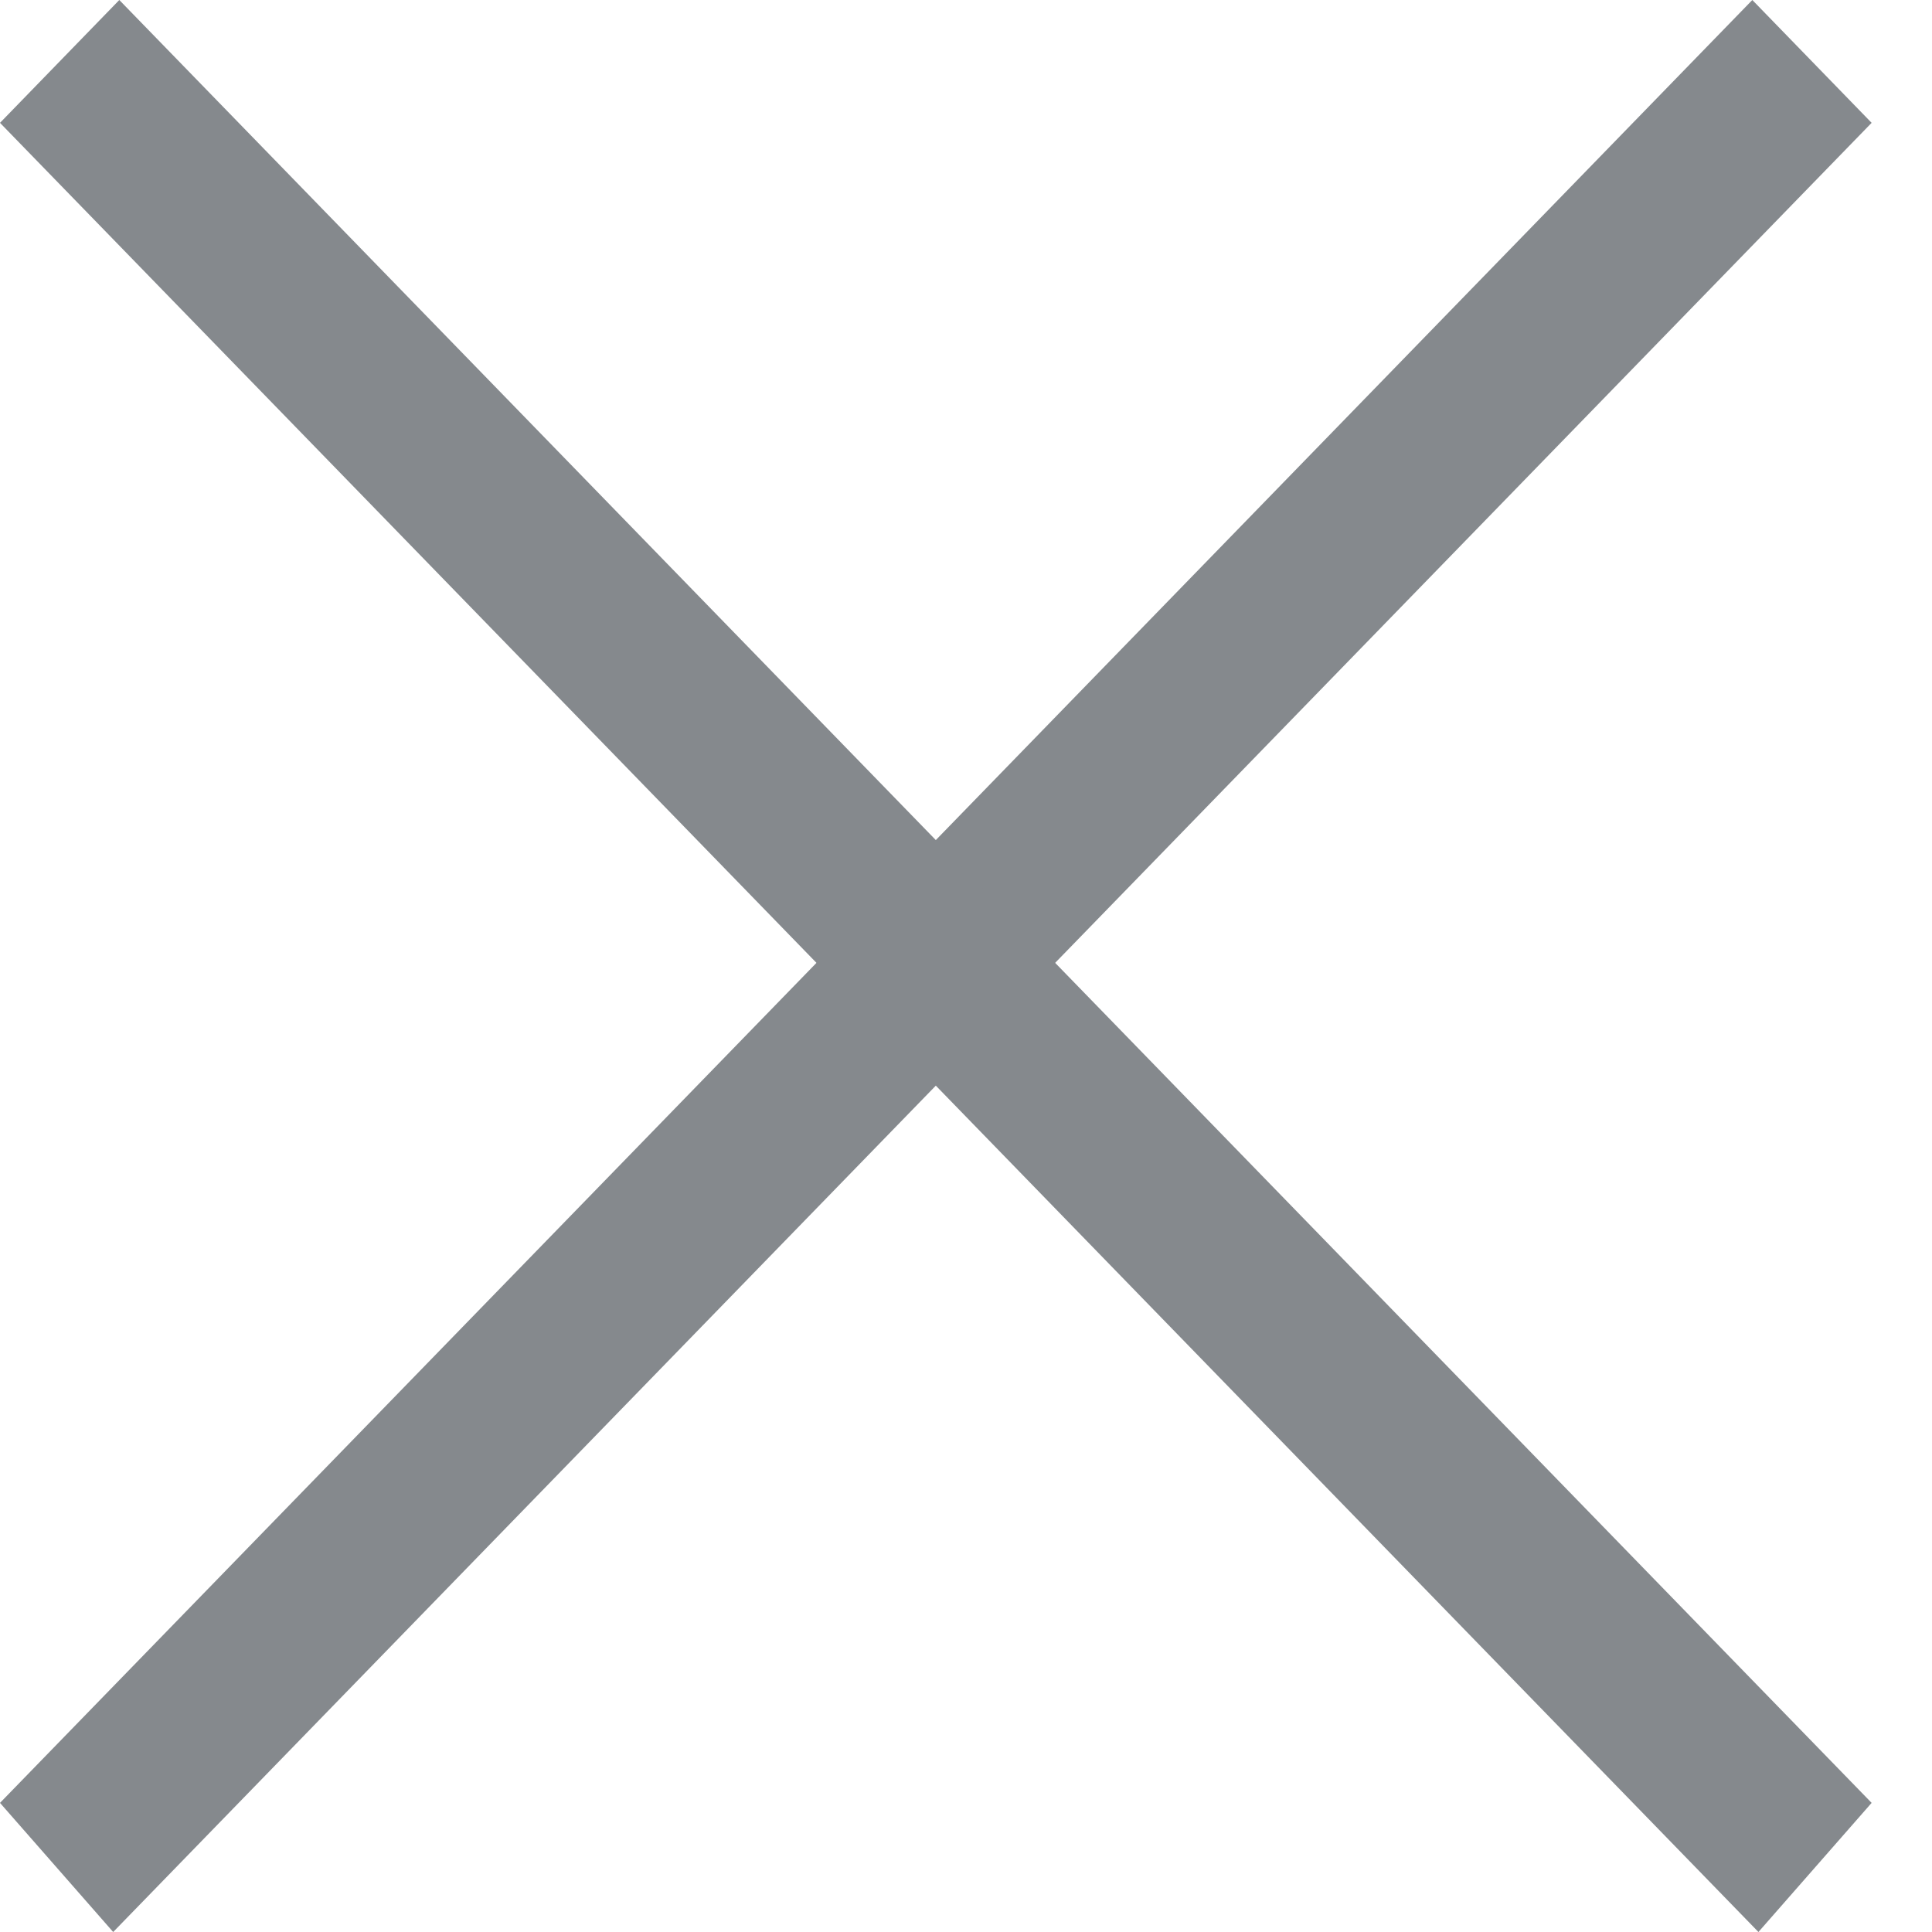
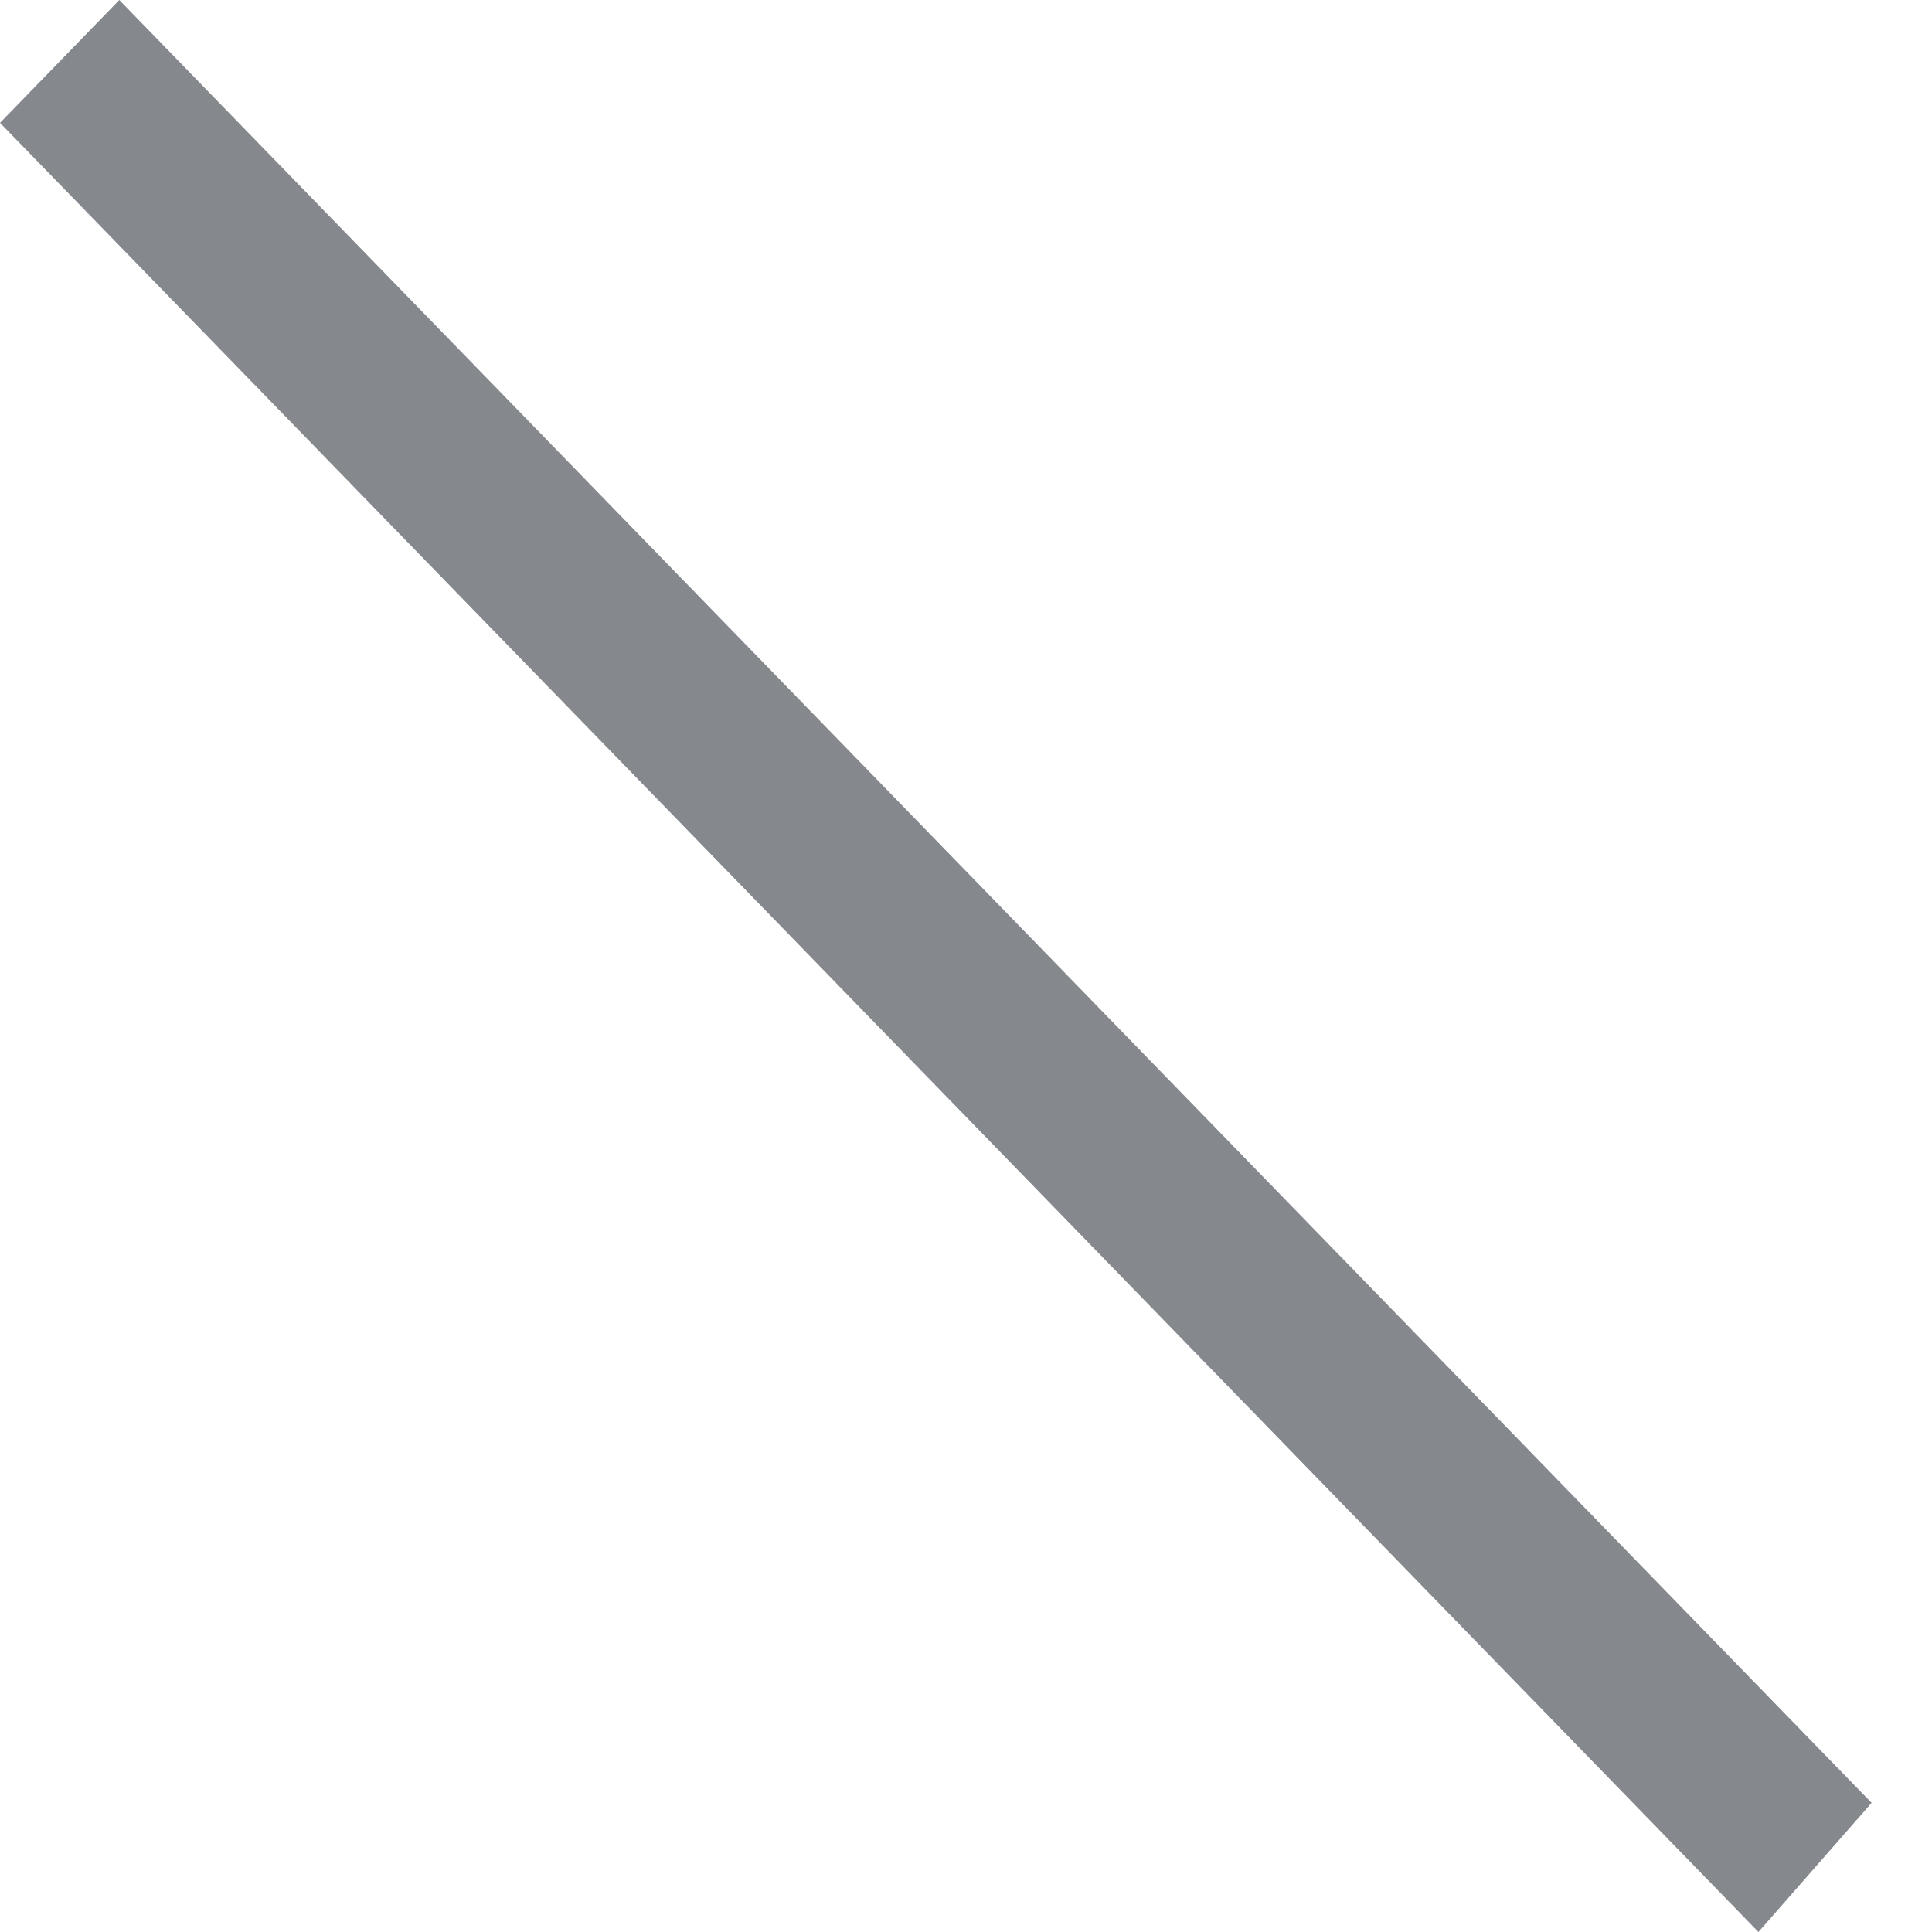
<svg xmlns="http://www.w3.org/2000/svg" width="12" height="12" viewBox="0 0 12 12" fill="none">
-   <path fill-rule="evenodd" clip-rule="evenodd" d="M10.884 0L0 11.198L0.703 12L11.625 0.763L10.884 0Z" fill="#85898D" />
  <path fill-rule="evenodd" clip-rule="evenodd" d="M0.741 0L11.625 11.198L10.922 12L0 0.763L0.741 0Z" fill="#85898D" />
</svg>